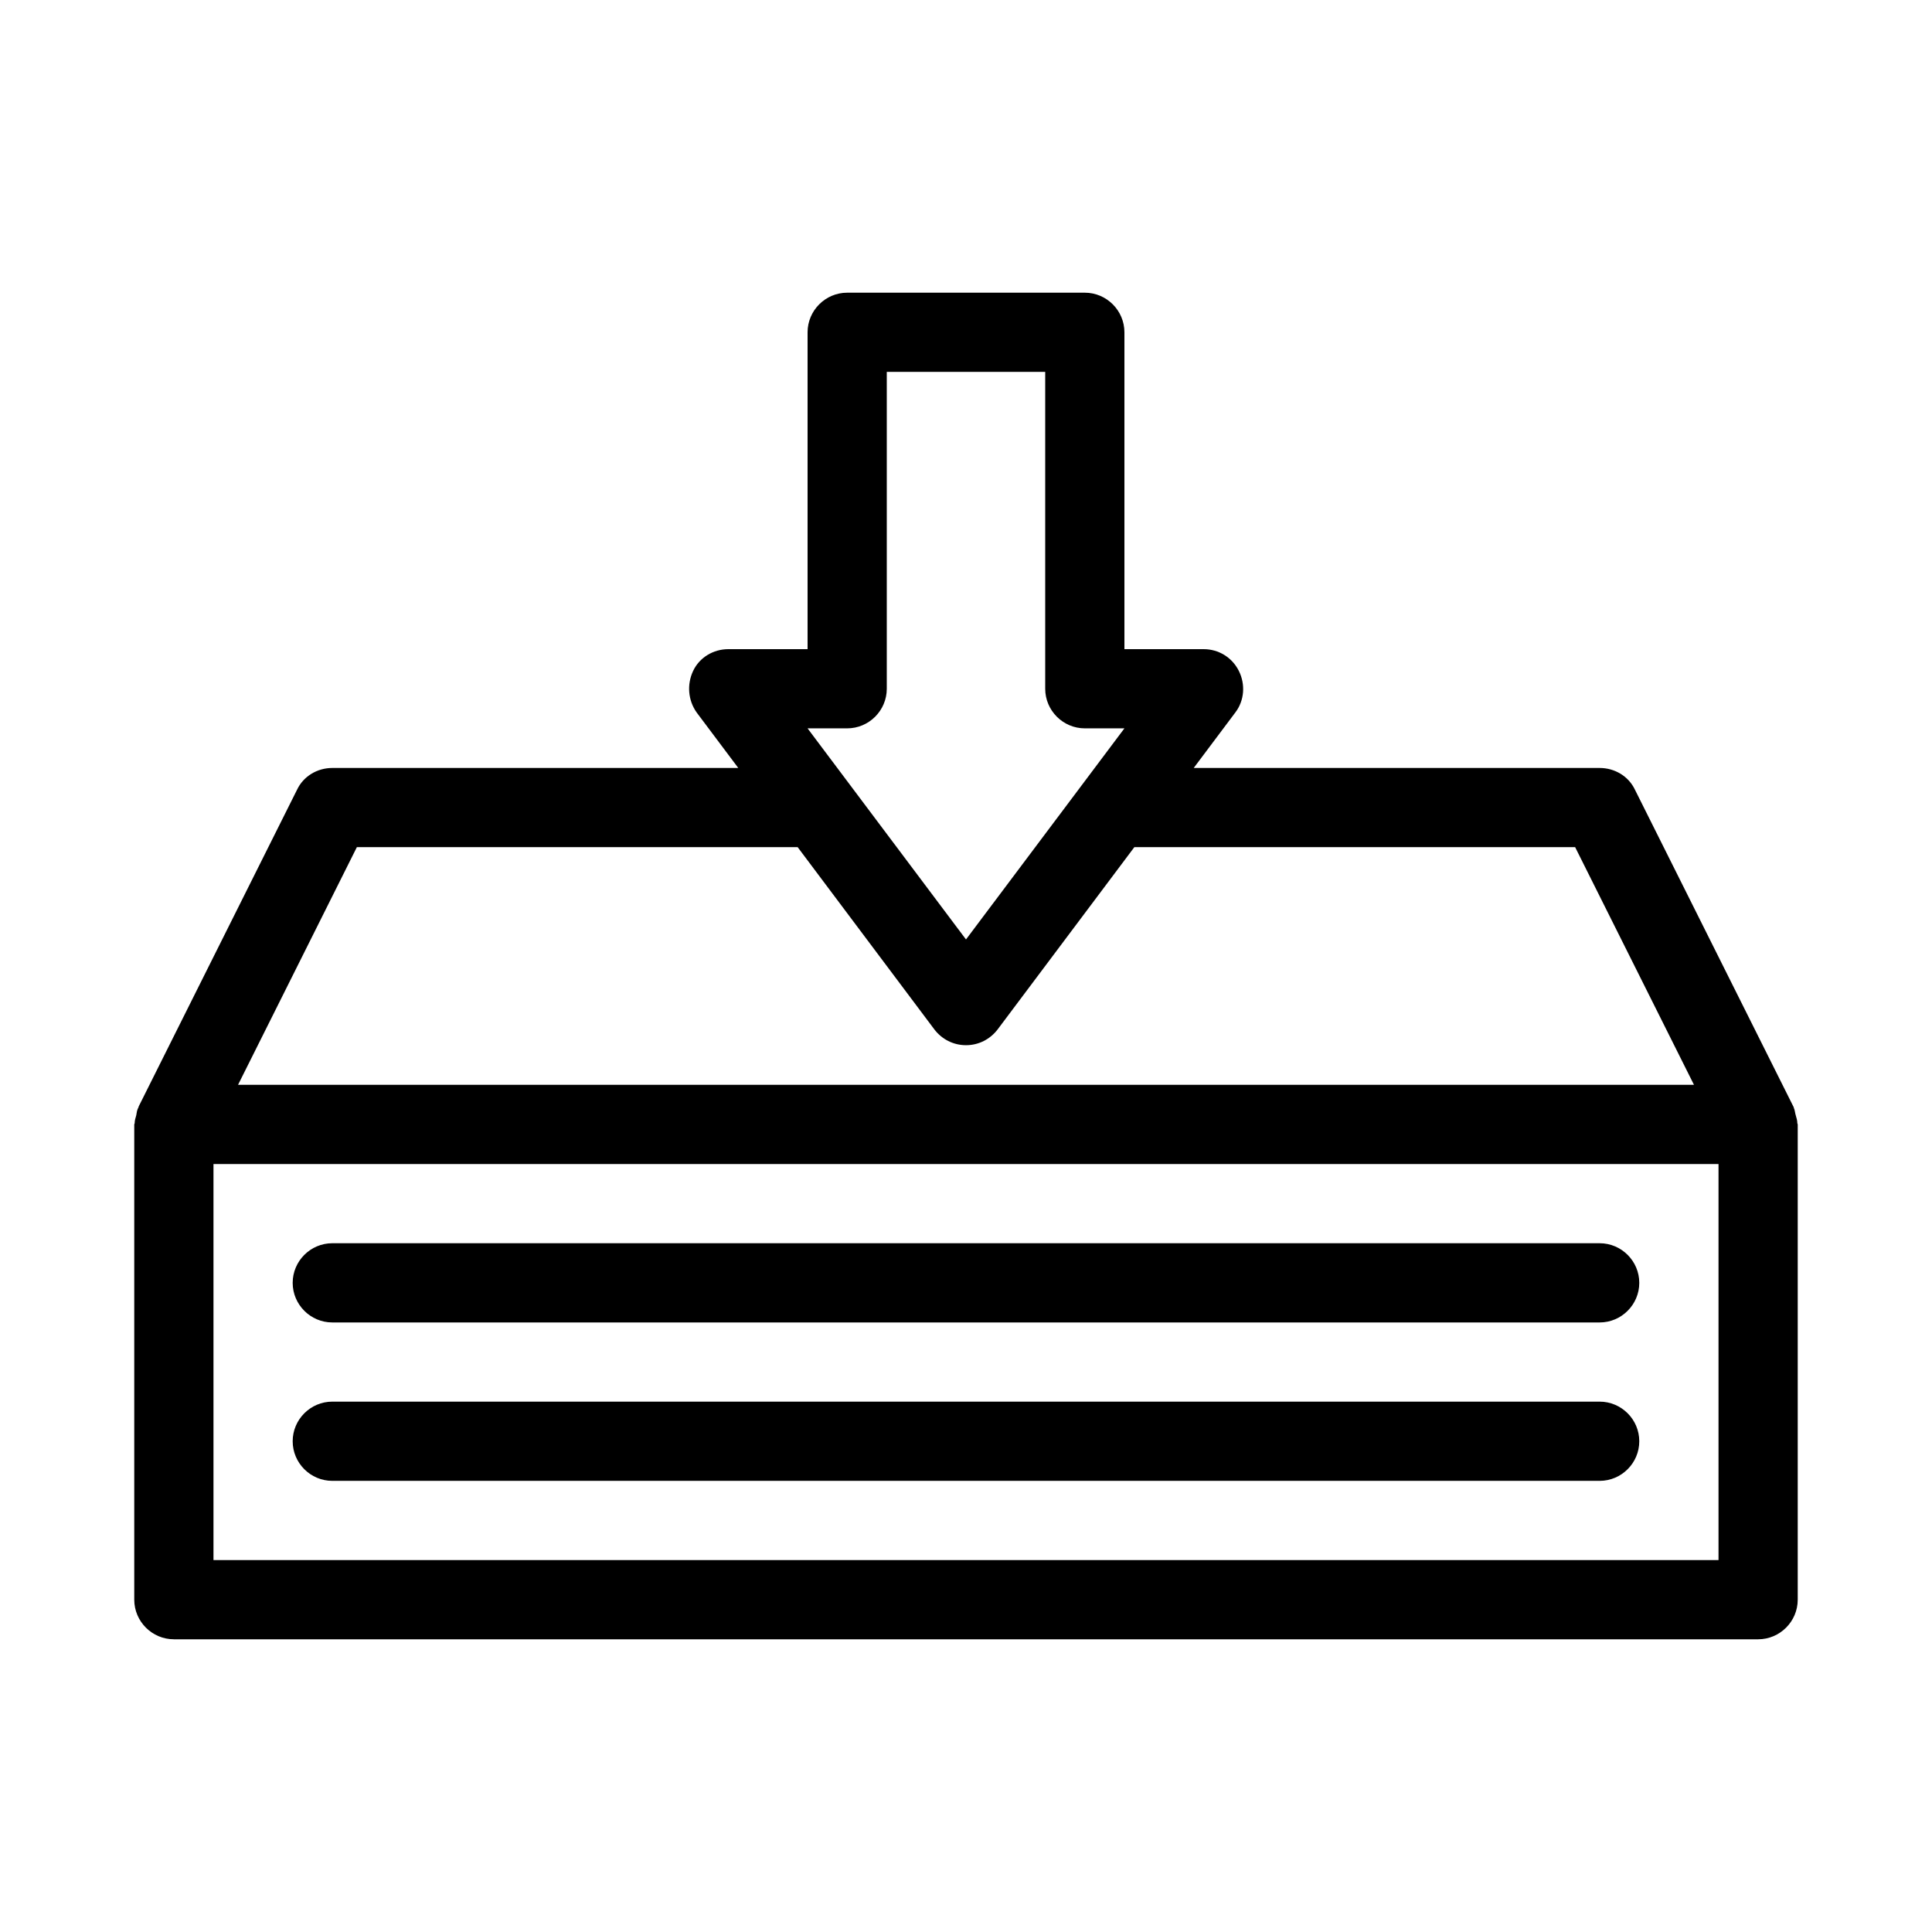
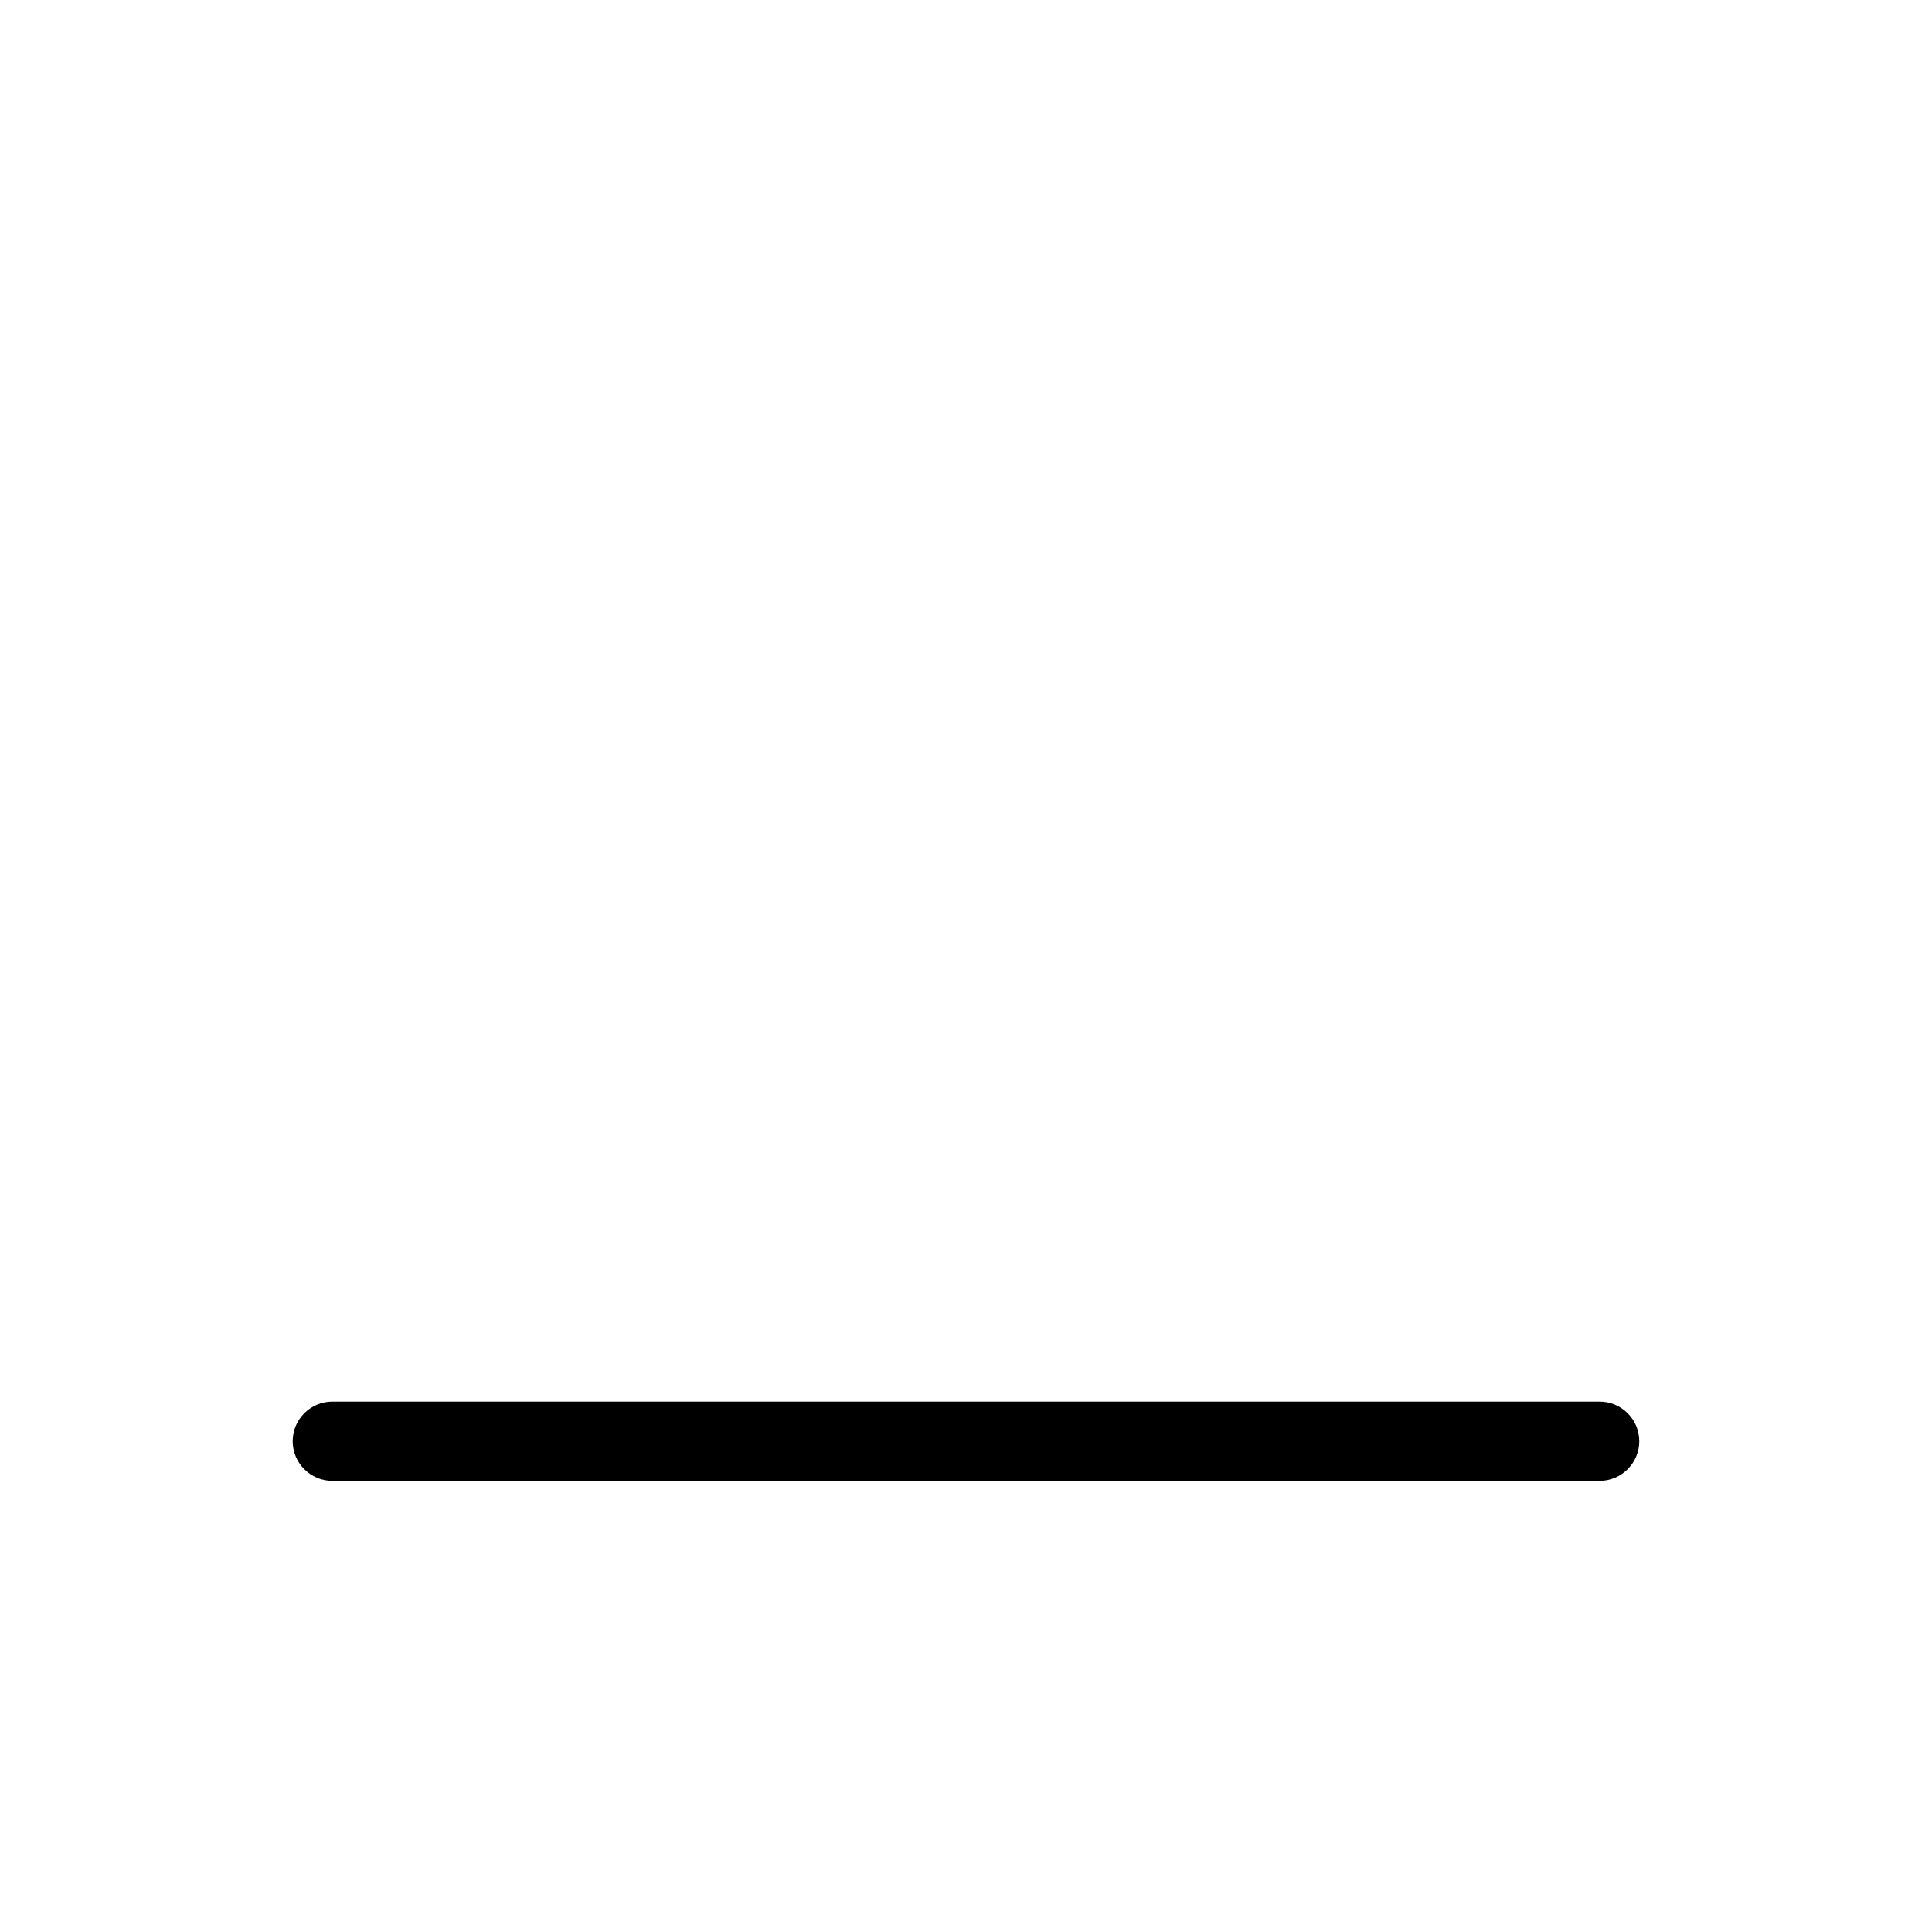
<svg xmlns="http://www.w3.org/2000/svg" fill="#000000" width="800px" height="800px" version="1.1" viewBox="144 144 512 512">
  <g>
-     <path d="m190.08 578.43h419.84c5.773 0 10.496-4.723 10.496-10.496v-125.95c0-0.105-0.105-0.211-0.105-0.316 0-0.734-0.211-1.363-0.418-2.098-0.211-0.629-0.211-1.363-0.523-1.996 0-0.105 0-0.211-0.105-0.316l-41.984-83.969c-1.68-3.566-5.356-5.769-9.344-5.769h-107.59l11.02-14.695c2.414-3.148 2.731-7.453 0.945-11.02-1.781-3.57-5.348-5.773-9.336-5.773h-20.992v-83.969c0-5.773-4.723-10.496-10.496-10.496h-62.977c-5.773 0-10.496 4.723-10.496 10.496v83.969h-20.992c-3.988 0-7.66 2.203-9.34 5.773-1.68 3.57-1.363 7.766 0.945 11.02l11.02 14.695h-107.59c-3.988 0-7.66 2.203-9.34 5.773l-41.984 83.969c0 0.105 0 0.211-0.105 0.316-0.316 0.629-0.418 1.258-0.523 1.996-0.211 0.734-0.418 1.363-0.418 2.098-0.004 0.102-0.109 0.207-0.109 0.312v125.95c0 5.769 4.723 10.492 10.496 10.492zm178.43-241.41c5.773 0 10.496-4.723 10.496-10.496v-83.969h41.984v83.969c0 5.773 4.723 10.496 10.496 10.496h10.496l-41.984 55.945-41.984-55.945zm-129.94 31.488h116.82l36.211 48.281c1.996 2.625 5.039 4.199 8.398 4.199s6.402-1.574 8.398-4.199l36.211-48.281h116.82l31.488 62.977h-385.83zm-37.996 83.969h398.85v104.96l-398.85-0.004z" />
-     <path d="m567.93 473.47h-335.87c-5.773 0-10.496 4.723-10.496 10.496s4.723 10.496 10.496 10.496h335.87c5.773 0 10.496-4.723 10.496-10.496s-4.723-10.496-10.496-10.496z" />
    <path d="m567.93 515.45h-335.87c-5.773 0-10.496 4.723-10.496 10.496 0 5.773 4.723 10.496 10.496 10.496h335.87c5.773 0 10.496-4.723 10.496-10.496 0-5.769-4.723-10.496-10.496-10.496z" />
  </g>
</svg>